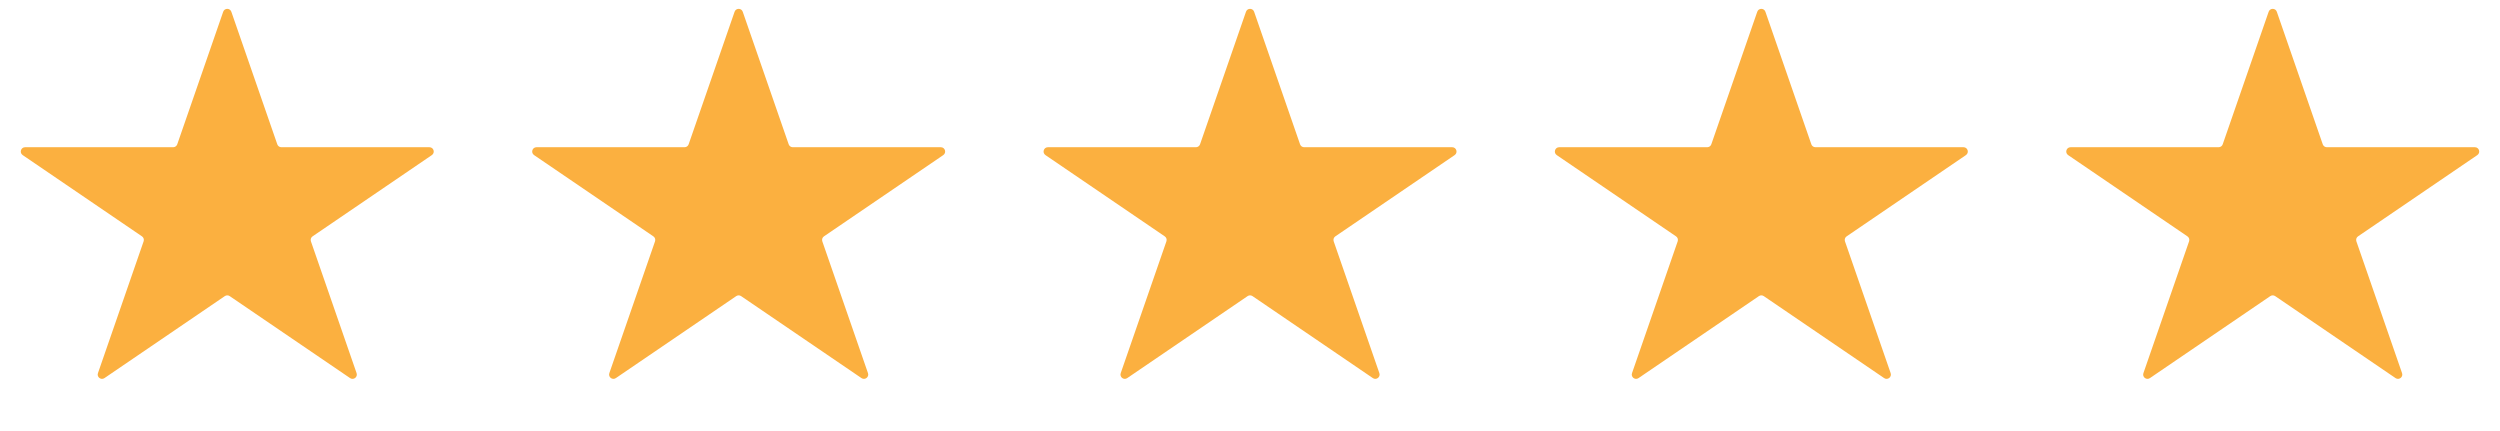
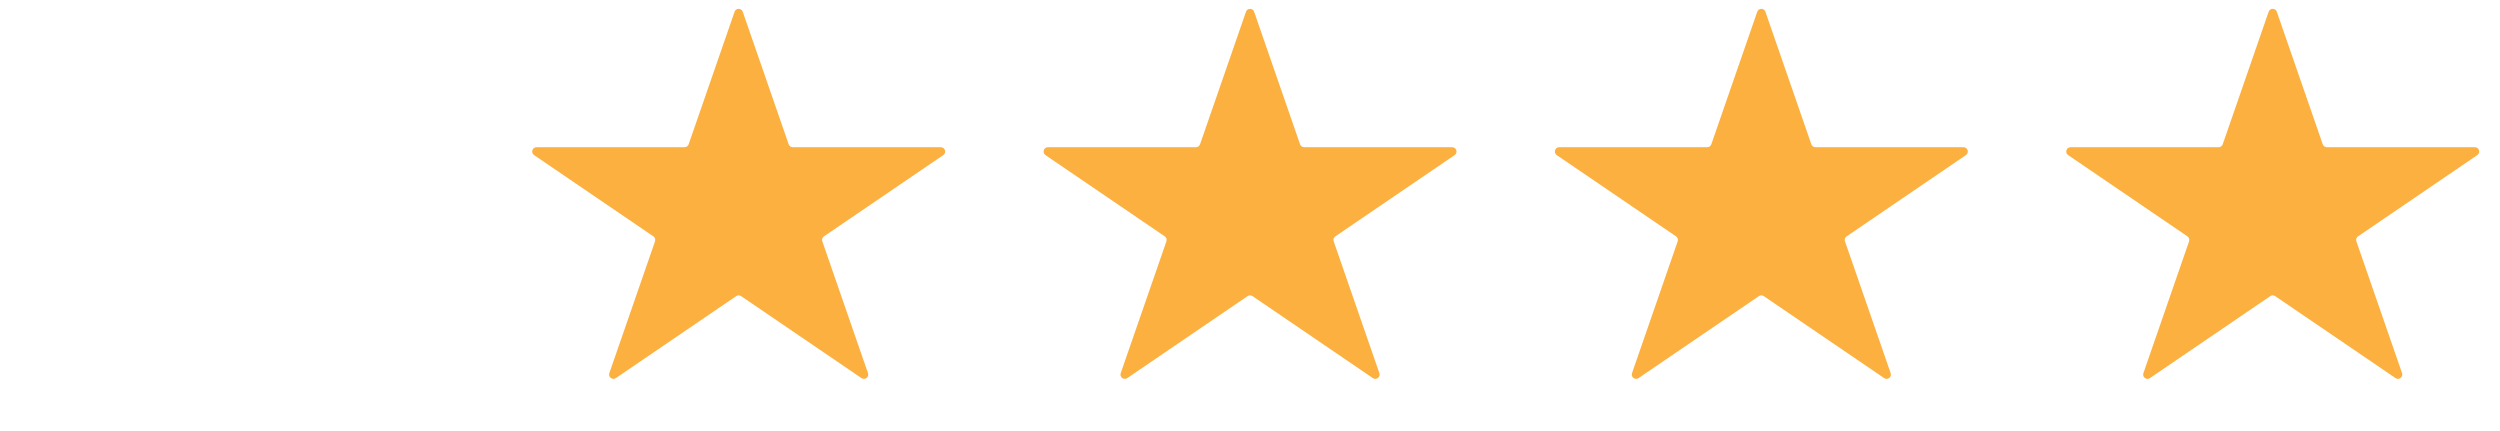
<svg xmlns="http://www.w3.org/2000/svg" width="145" height="25" viewBox="0 0 145 25" fill="none">
  <g id="Review">
-     <path id="Star 1" d="M12.945 0.682C13.023 0.457 13.34 0.457 13.418 0.682L16.083 8.371C16.117 8.471 16.212 8.539 16.319 8.539H24.907C25.153 8.539 25.251 8.857 25.047 8.996L18.128 13.709C18.035 13.772 17.996 13.89 18.033 13.997L20.682 21.642C20.761 21.869 20.504 22.066 20.305 21.93L13.322 17.174C13.237 17.116 13.126 17.116 13.041 17.174L6.058 21.93C5.859 22.066 5.602 21.869 5.681 21.642L8.33 13.997C8.367 13.89 8.328 13.772 8.235 13.709L1.316 8.996C1.112 8.857 1.21 8.539 1.456 8.539H10.044C10.151 8.539 10.245 8.471 10.28 8.371L12.945 0.682Z" fill="#FBB040" />
    <path id="Star 2" d="M42.606 0.682C42.684 0.457 43.001 0.457 43.079 0.682L45.744 8.371C45.779 8.471 45.873 8.539 45.98 8.539H54.568C54.814 8.539 54.912 8.857 54.709 8.996L47.789 13.709C47.696 13.772 47.657 13.89 47.694 13.997L50.343 21.642C50.422 21.869 50.165 22.066 49.966 21.93L42.983 17.174C42.898 17.116 42.787 17.116 42.702 17.174L35.719 21.93C35.52 22.066 35.263 21.869 35.342 21.642L37.992 13.997C38.029 13.89 37.989 13.772 37.896 13.709L30.977 8.996C30.773 8.857 30.871 8.539 31.117 8.539H39.705C39.812 8.539 39.907 8.471 39.941 8.371L42.606 0.682Z" fill="#FBB040" />
    <path id="Star 3" d="M72.267 0.682C72.344 0.457 72.661 0.457 72.739 0.682L75.404 8.371C75.439 8.471 75.534 8.539 75.64 8.539H84.228C84.474 8.539 84.572 8.857 84.369 8.996L77.449 13.709C77.356 13.772 77.317 13.89 77.354 13.997L80.003 21.642C80.082 21.869 79.825 22.066 79.626 21.93L72.644 17.174C72.559 17.116 72.447 17.116 72.362 17.174L65.379 21.93C65.18 22.066 64.923 21.869 65.002 21.642L67.652 13.997C67.689 13.89 67.65 13.772 67.556 13.709L60.637 8.996C60.433 8.857 60.532 8.539 60.778 8.539H69.365C69.472 8.539 69.567 8.471 69.602 8.371L72.267 0.682Z" fill="#FBB040" />
    <path id="Star 4" d="M101.921 0.682C101.999 0.457 102.316 0.457 102.394 0.682L105.058 8.371C105.093 8.471 105.188 8.539 105.295 8.539H113.883C114.129 8.539 114.227 8.857 114.023 8.996L107.104 13.709C107.011 13.772 106.971 13.89 107.008 13.997L109.658 21.642C109.737 21.869 109.48 22.066 109.281 21.93L102.298 17.174C102.213 17.116 102.102 17.116 102.017 17.174L95.034 21.93C94.835 22.066 94.578 21.869 94.657 21.642L97.306 13.997C97.343 13.89 97.304 13.772 97.211 13.709L90.291 8.996C90.088 8.857 90.186 8.539 90.432 8.539H99.02C99.126 8.539 99.221 8.471 99.256 8.371L101.921 0.682Z" fill="#FBB040" />
    <path id="Star 5" d="M131.582 0.682C131.66 0.457 131.977 0.457 132.055 0.682L134.72 8.371C134.755 8.471 134.849 8.539 134.956 8.539H143.544C143.79 8.539 143.888 8.857 143.684 8.996L136.765 13.709C136.672 13.772 136.633 13.89 136.67 13.997L139.319 21.642C139.398 21.869 139.141 22.066 138.942 21.93L131.959 17.174C131.874 17.116 131.763 17.116 131.678 17.174L124.695 21.93C124.496 22.066 124.239 21.869 124.318 21.642L126.967 13.997C127.004 13.89 126.965 13.772 126.872 13.709L119.952 8.996C119.749 8.857 119.847 8.539 120.093 8.539H128.681C128.788 8.539 128.882 8.471 128.917 8.371L131.582 0.682Z" fill="#FBB040" />
  </g>
</svg>